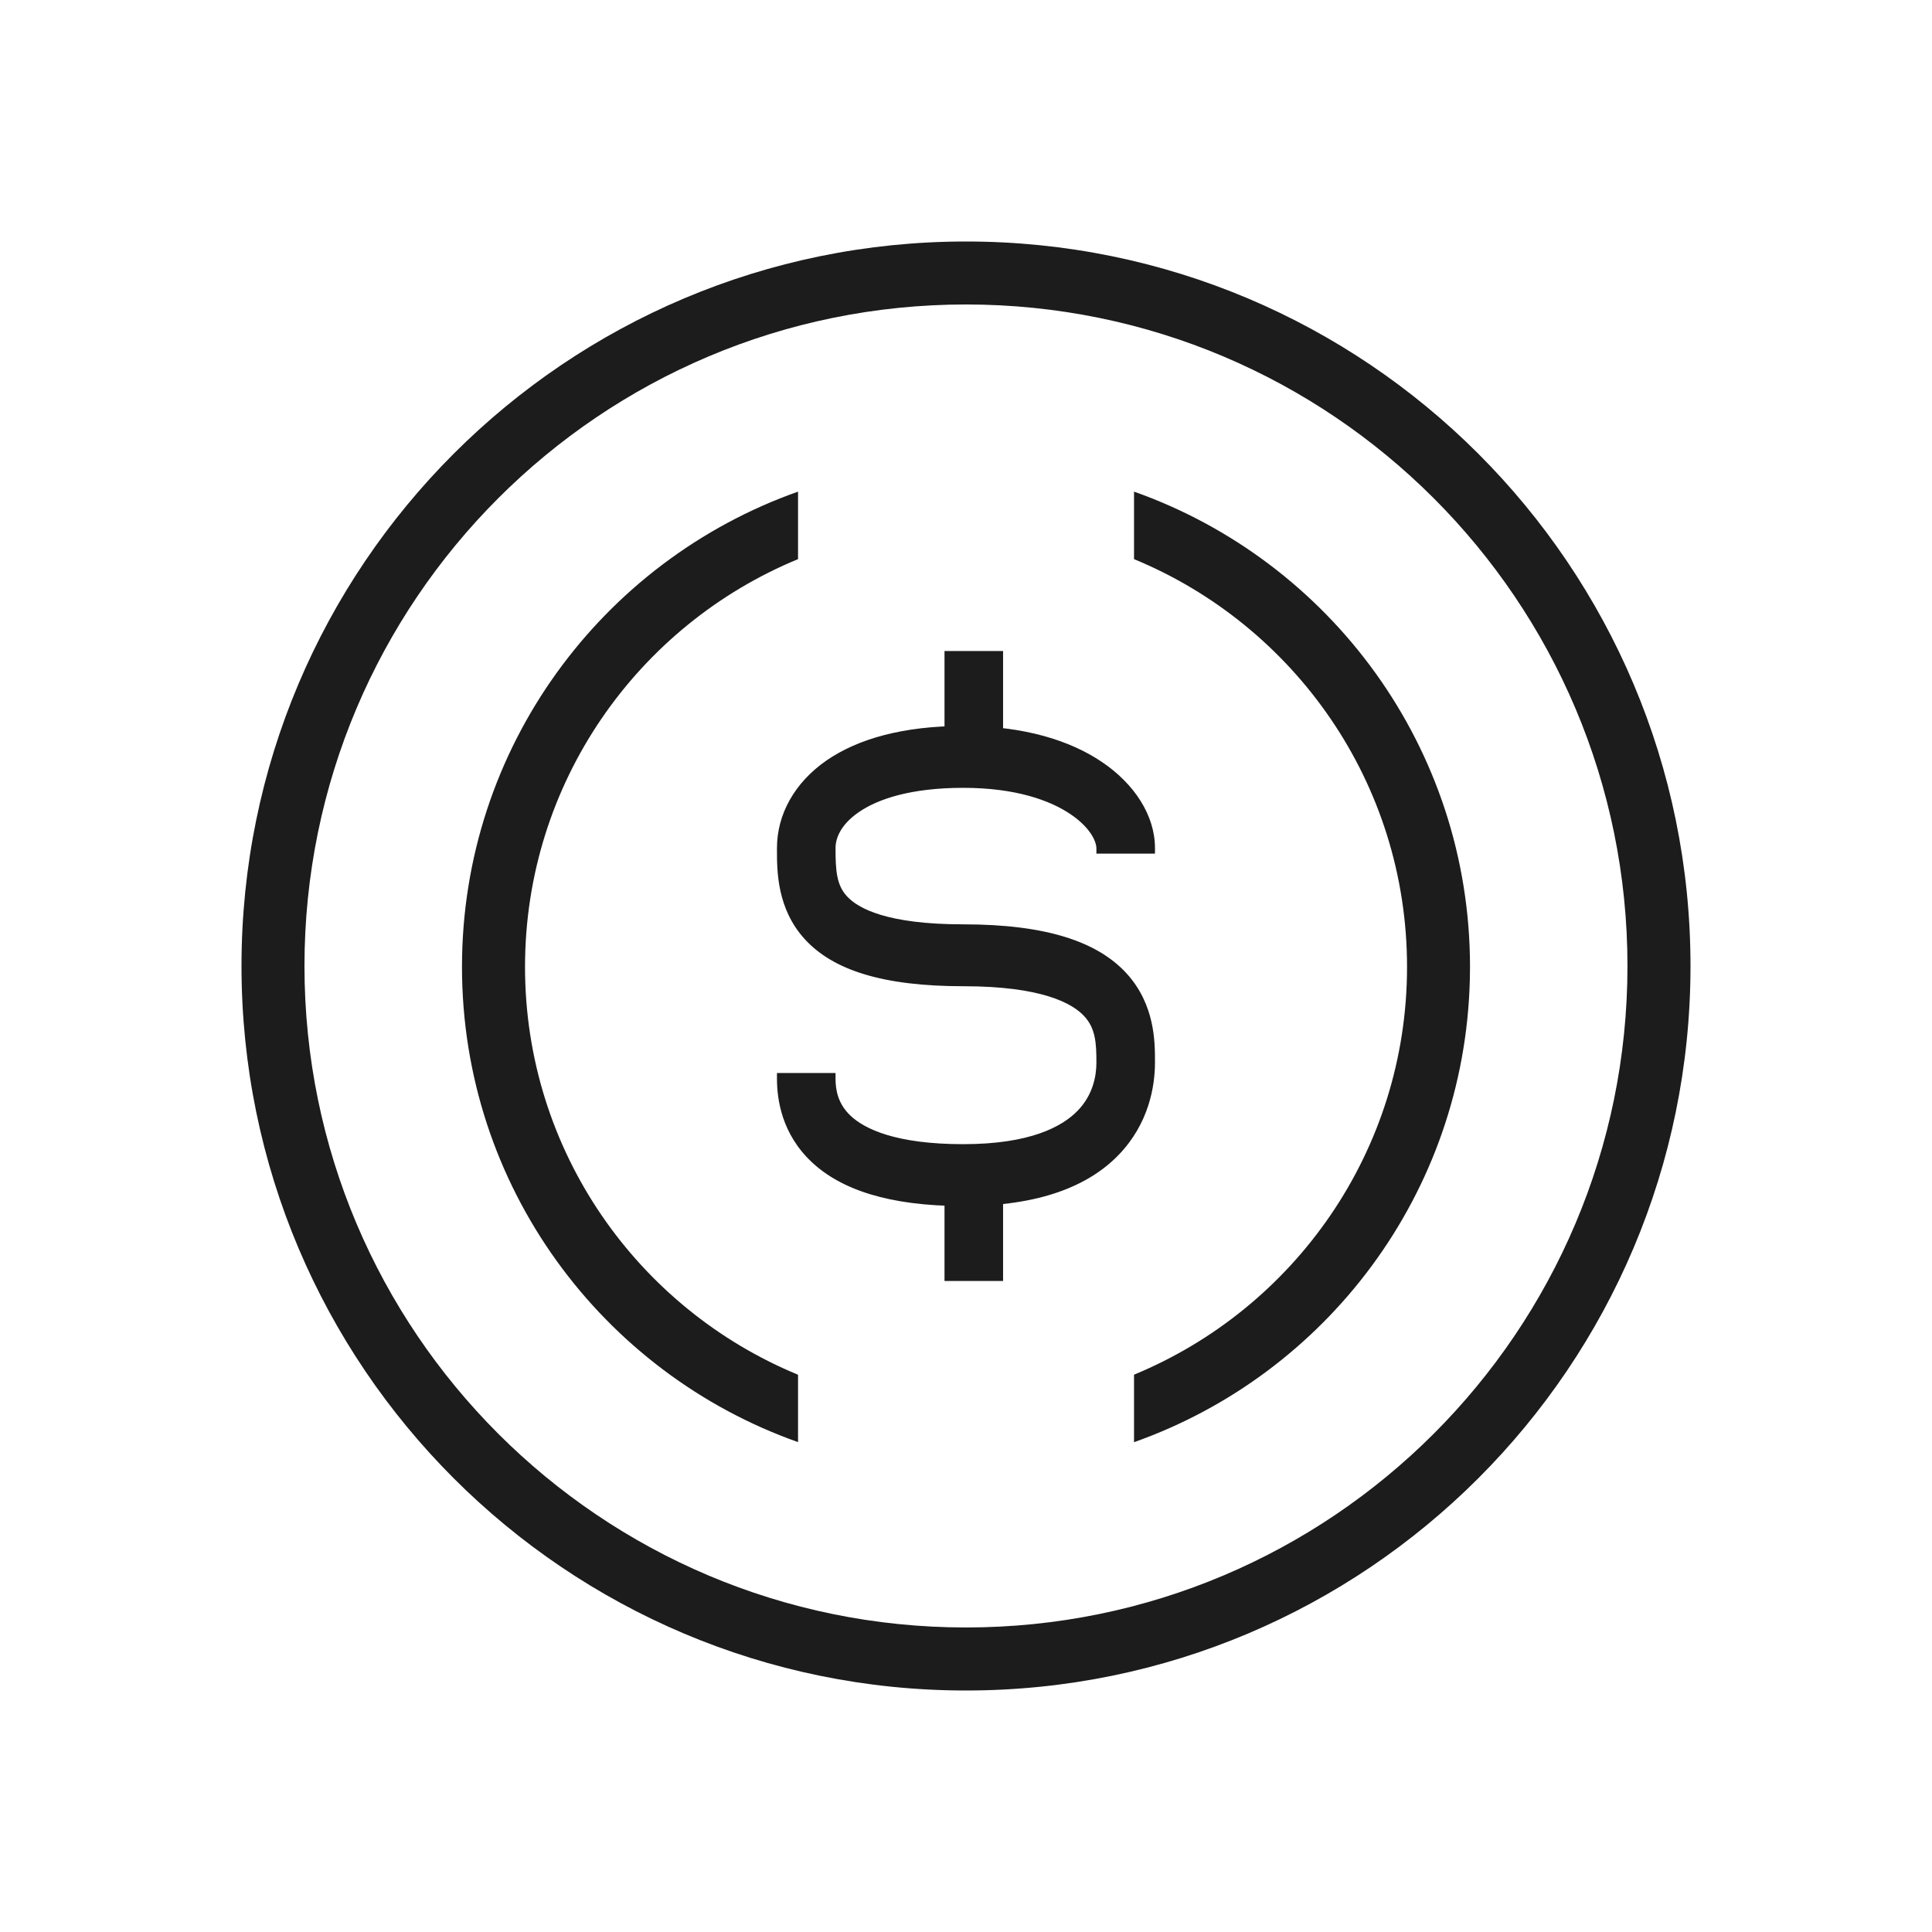
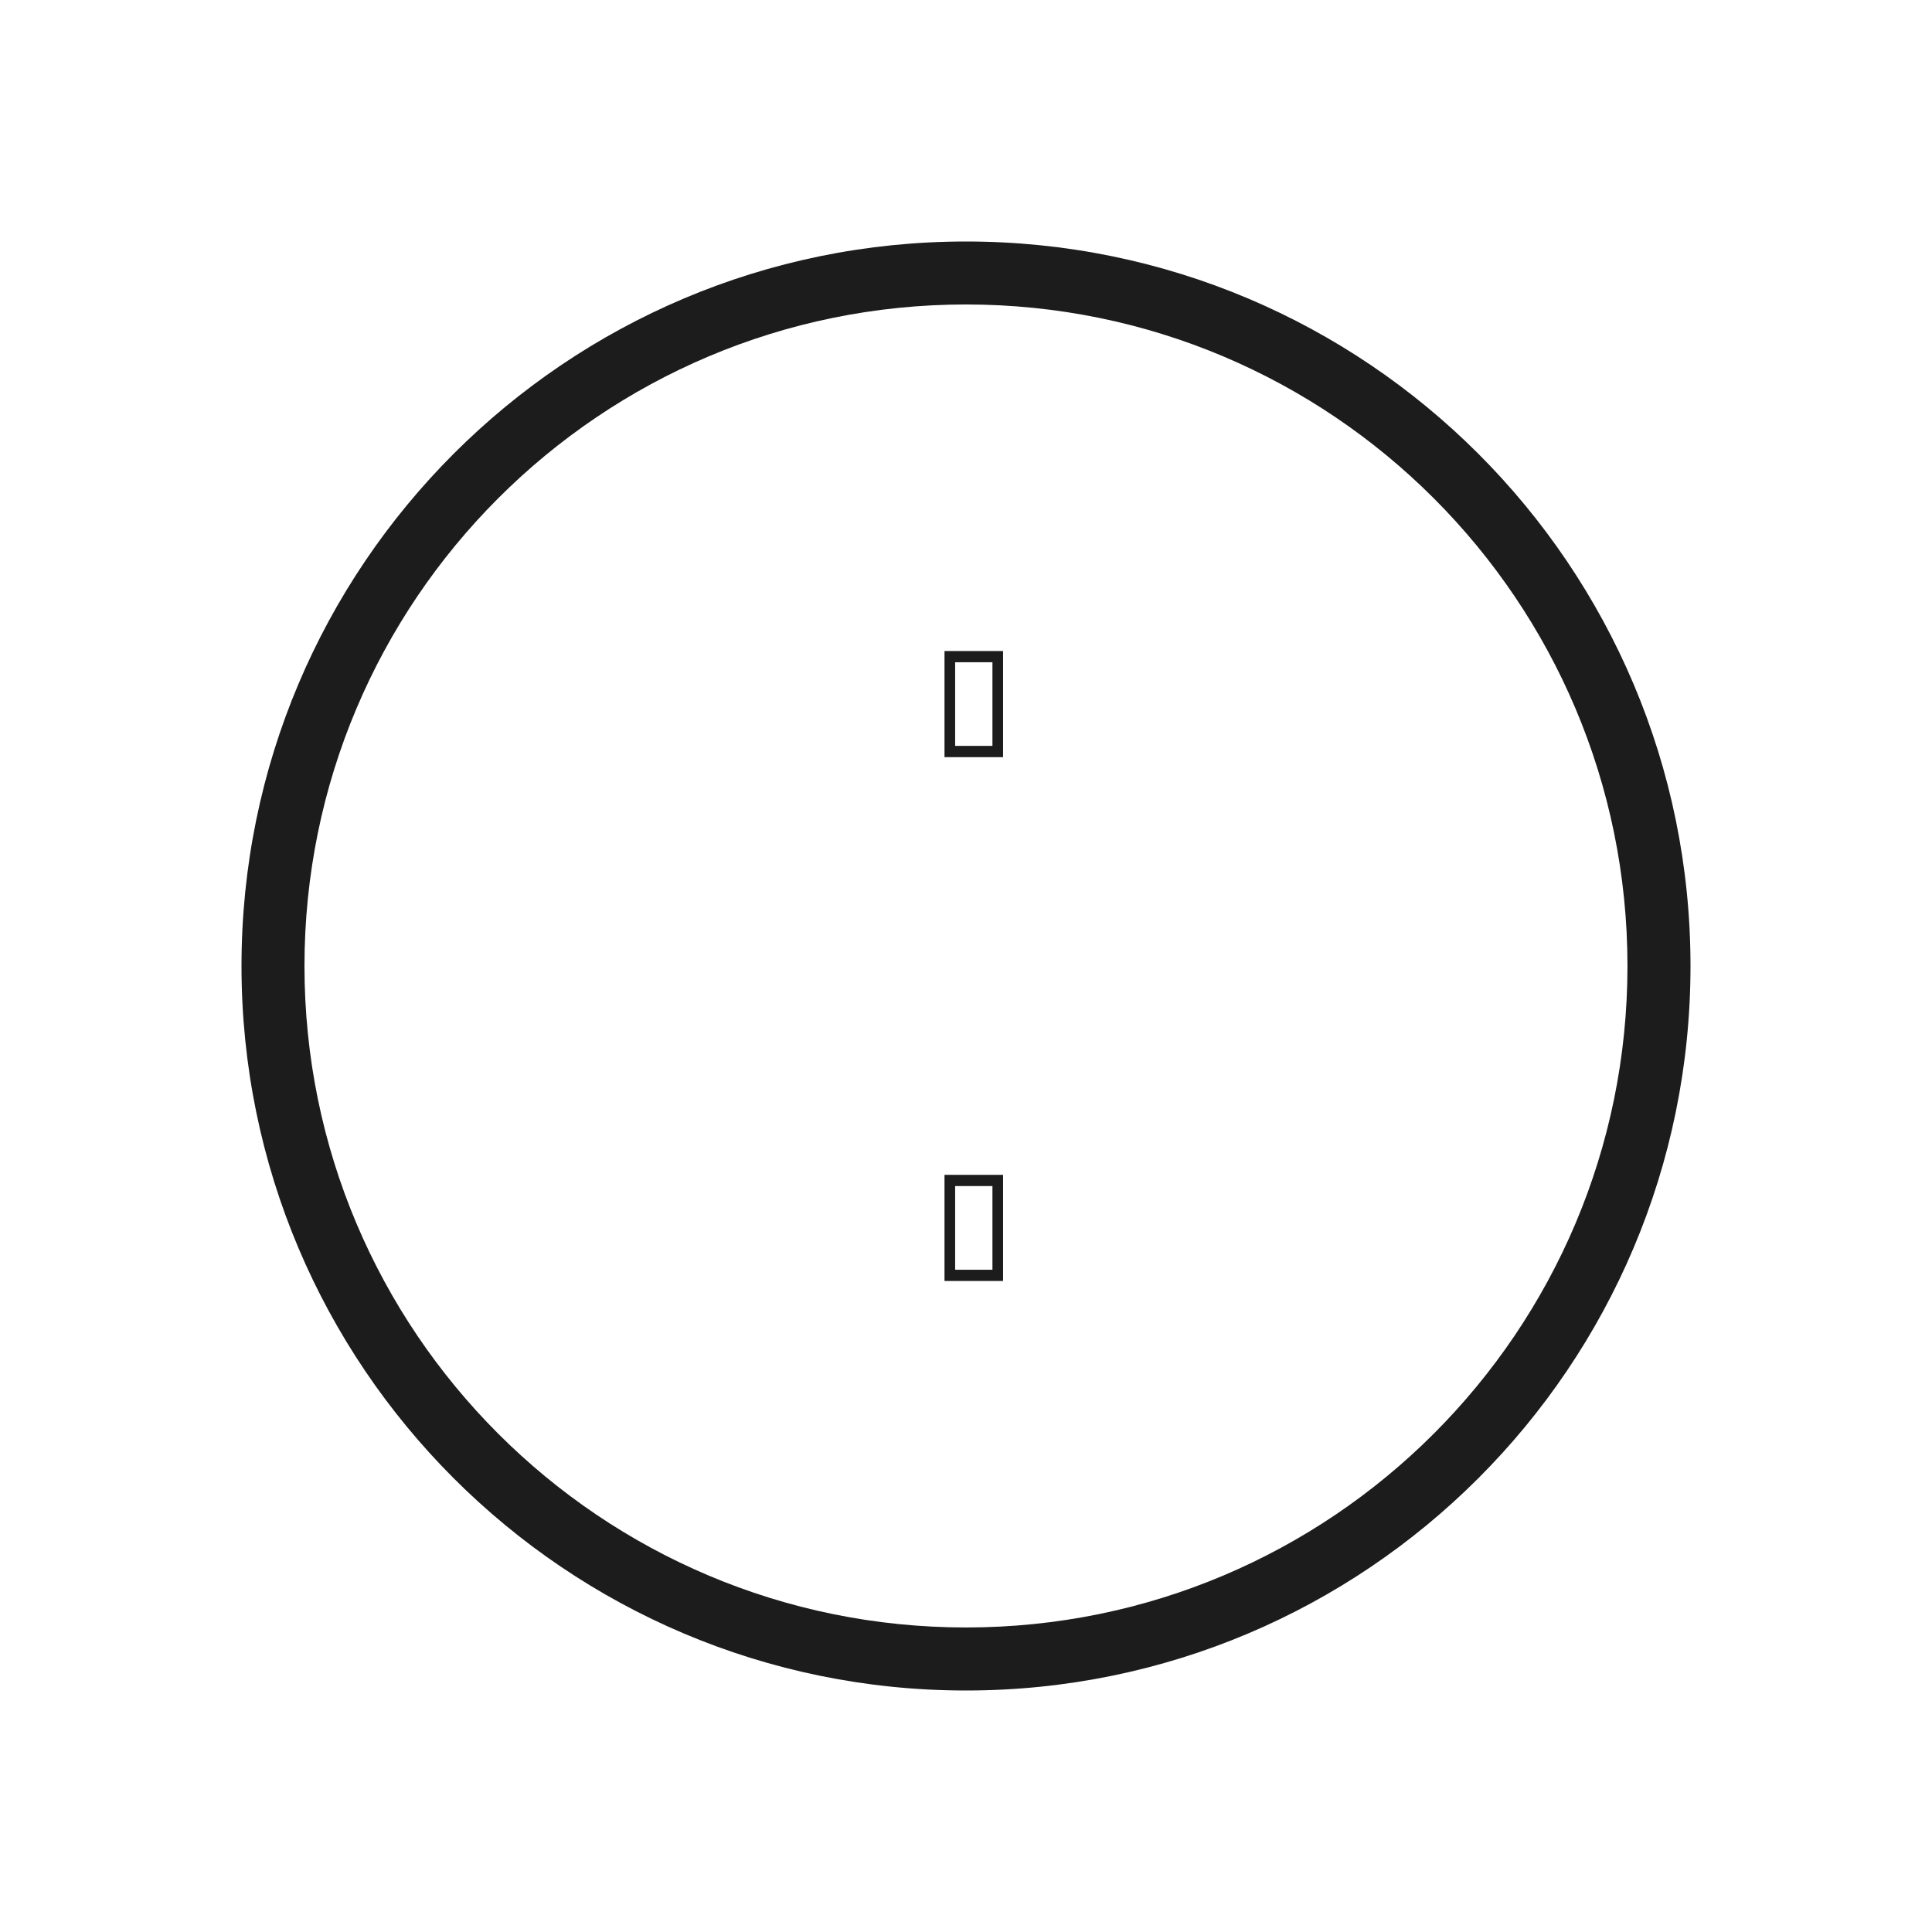
<svg xmlns="http://www.w3.org/2000/svg" width="32" height="32" viewBox="0 0 32 32" fill="none">
  <path fill-rule="evenodd" clip-rule="evenodd" d="M16 5.043C9.949 5.043 5.043 9.949 5.043 16C5.043 22.051 9.949 26.956 16 26.956C22.051 26.956 26.956 22.051 26.956 16C26.956 9.949 22.051 5.043 16 5.043ZM4 16C4 9.373 9.373 4 16 4C22.627 4 28 9.373 28 16C28 22.627 22.627 28 16 28C9.373 28 4 22.627 4 16Z" fill="#1C1C1C" />
-   <path fill-rule="evenodd" clip-rule="evenodd" d="M13.738 12.674C14.24 12.326 14.974 12.117 15.955 12.117C16.944 12.117 17.697 12.353 18.215 12.706C18.721 13.052 19.042 13.544 19.042 14.046H18.248C18.248 13.927 18.156 13.664 17.784 13.41C17.423 13.164 16.83 12.956 15.955 12.956C15.07 12.956 14.504 13.146 14.172 13.376C13.847 13.601 13.751 13.857 13.751 14.046C13.751 14.418 13.765 14.691 13.964 14.909C14.173 15.137 14.682 15.403 15.955 15.403C17.334 15.403 18.143 15.695 18.594 16.185C19.043 16.674 19.042 17.268 19.042 17.578C19.042 17.585 19.042 17.592 19.042 17.599C19.042 17.981 18.942 18.572 18.465 19.064C17.988 19.556 17.2 19.883 15.955 19.883C14.726 19.883 13.961 19.608 13.503 19.177C13.033 18.735 12.957 18.198 12.957 17.865L13.751 17.865C13.751 18.065 13.793 18.327 14.03 18.551C14.281 18.786 14.817 19.044 15.955 19.044C17.078 19.044 17.634 18.75 17.91 18.464C18.186 18.179 18.248 17.838 18.248 17.599C18.248 17.28 18.237 17.002 18.024 16.769C17.802 16.527 17.266 16.242 15.955 16.242C14.626 16.242 13.835 15.974 13.394 15.492C12.956 15.014 12.957 14.419 12.957 14.075C12.957 14.065 12.957 14.056 12.957 14.046C12.957 13.525 13.229 13.026 13.738 12.674Z" fill="#1C1C1C" />
-   <path fill-rule="evenodd" clip-rule="evenodd" d="M13.689 12.596C14.211 12.236 14.963 12.024 15.955 12.024C16.957 12.024 17.727 12.262 18.262 12.628C18.784 12.983 19.13 13.501 19.13 14.046V14.139H18.16V14.046C18.16 13.969 18.093 13.732 17.736 13.489C17.393 13.255 16.818 13.049 15.955 13.049C15.081 13.049 14.533 13.237 14.221 13.454C13.916 13.665 13.839 13.893 13.839 14.046C13.839 14.423 13.856 14.657 14.028 14.845C14.211 15.045 14.689 15.31 15.955 15.31C17.341 15.31 18.181 15.602 18.657 16.12C19.131 16.637 19.13 17.263 19.13 17.574L19.13 17.599C19.13 17.997 19.026 18.615 18.526 19.131C18.028 19.645 17.213 19.976 15.955 19.976C14.715 19.976 13.925 19.699 13.444 19.247C12.948 18.78 12.869 18.212 12.869 17.865L12.869 17.772L13.839 17.772L13.839 17.865C13.839 18.05 13.877 18.282 14.089 18.481C14.317 18.695 14.827 18.951 15.955 18.951C17.064 18.951 17.594 18.66 17.849 18.397C18.103 18.136 18.16 17.822 18.16 17.599C18.16 17.278 18.146 17.036 17.961 16.834C17.764 16.619 17.259 16.335 15.955 16.335C14.62 16.335 13.798 16.067 13.331 15.557C12.868 15.051 12.869 14.424 12.869 14.08L12.869 14.046C12.869 13.488 13.161 12.962 13.689 12.596ZM15.955 12.21C14.985 12.21 14.269 12.418 13.786 12.752C13.298 13.09 13.046 13.562 13.046 14.046L13.046 14.075C13.045 14.42 13.047 14.979 13.457 15.427C13.873 15.881 14.633 16.148 15.955 16.148C17.274 16.148 17.84 16.434 18.087 16.704C18.328 16.966 18.336 17.282 18.336 17.599C18.336 17.854 18.27 18.223 17.972 18.531C17.673 18.839 17.091 19.137 15.955 19.137C14.806 19.137 14.245 18.878 13.972 18.62C13.745 18.407 13.68 18.16 13.666 17.958L13.048 17.958C13.062 18.276 13.158 18.728 13.562 19.108C13.996 19.516 14.736 19.79 15.955 19.79C17.186 19.79 17.949 19.466 18.403 18.997C18.858 18.528 18.954 17.965 18.954 17.599L18.954 17.578C18.954 17.268 18.953 16.71 18.53 16.25C18.105 15.787 17.326 15.496 15.955 15.496C14.676 15.496 14.136 15.23 13.901 14.974C13.673 14.725 13.663 14.414 13.663 14.046C13.663 13.82 13.778 13.537 14.124 13.298C14.475 13.055 15.059 12.863 15.955 12.863C16.843 12.863 17.454 13.074 17.832 13.332C18.153 13.551 18.288 13.787 18.325 13.953H18.95C18.913 13.524 18.626 13.097 18.167 12.784C17.666 12.443 16.932 12.21 15.955 12.21Z" fill="#1C1C1C" />
-   <path fill-rule="evenodd" clip-rule="evenodd" d="M15.732 12.448V10.876H16.526V12.448H15.732Z" fill="#1C1C1C" />
  <path fill-rule="evenodd" clip-rule="evenodd" d="M16.614 10.783V12.541H15.644V10.783H16.614ZM16.438 10.969H15.82V12.354H16.438V10.969Z" fill="#1C1C1C" />
-   <path fill-rule="evenodd" clip-rule="evenodd" d="M15.732 21.124V19.552H16.526V21.124H15.732Z" fill="#1C1C1C" />
  <path fill-rule="evenodd" clip-rule="evenodd" d="M16.614 19.459V21.217H15.644V19.459H16.614ZM16.438 19.645H15.82V21.031H16.438V19.645Z" fill="#1C1C1C" />
-   <path d="M18.783 8.143C22.025 9.29 24.348 12.381 24.348 16.015L24.345 16.231C24.255 19.771 21.961 22.763 18.783 23.887V22.769C21.436 21.674 23.305 19.064 23.305 16.015C23.305 12.967 21.437 10.356 18.783 9.261V8.143ZM13.218 9.261C10.564 10.355 8.696 12.966 8.696 16.015C8.696 19.064 10.564 21.675 13.218 22.77V23.886C9.976 22.739 7.652 19.65 7.652 16.015C7.652 12.38 9.976 9.289 13.218 8.143V9.261Z" fill="#1C1C1C" />
</svg>